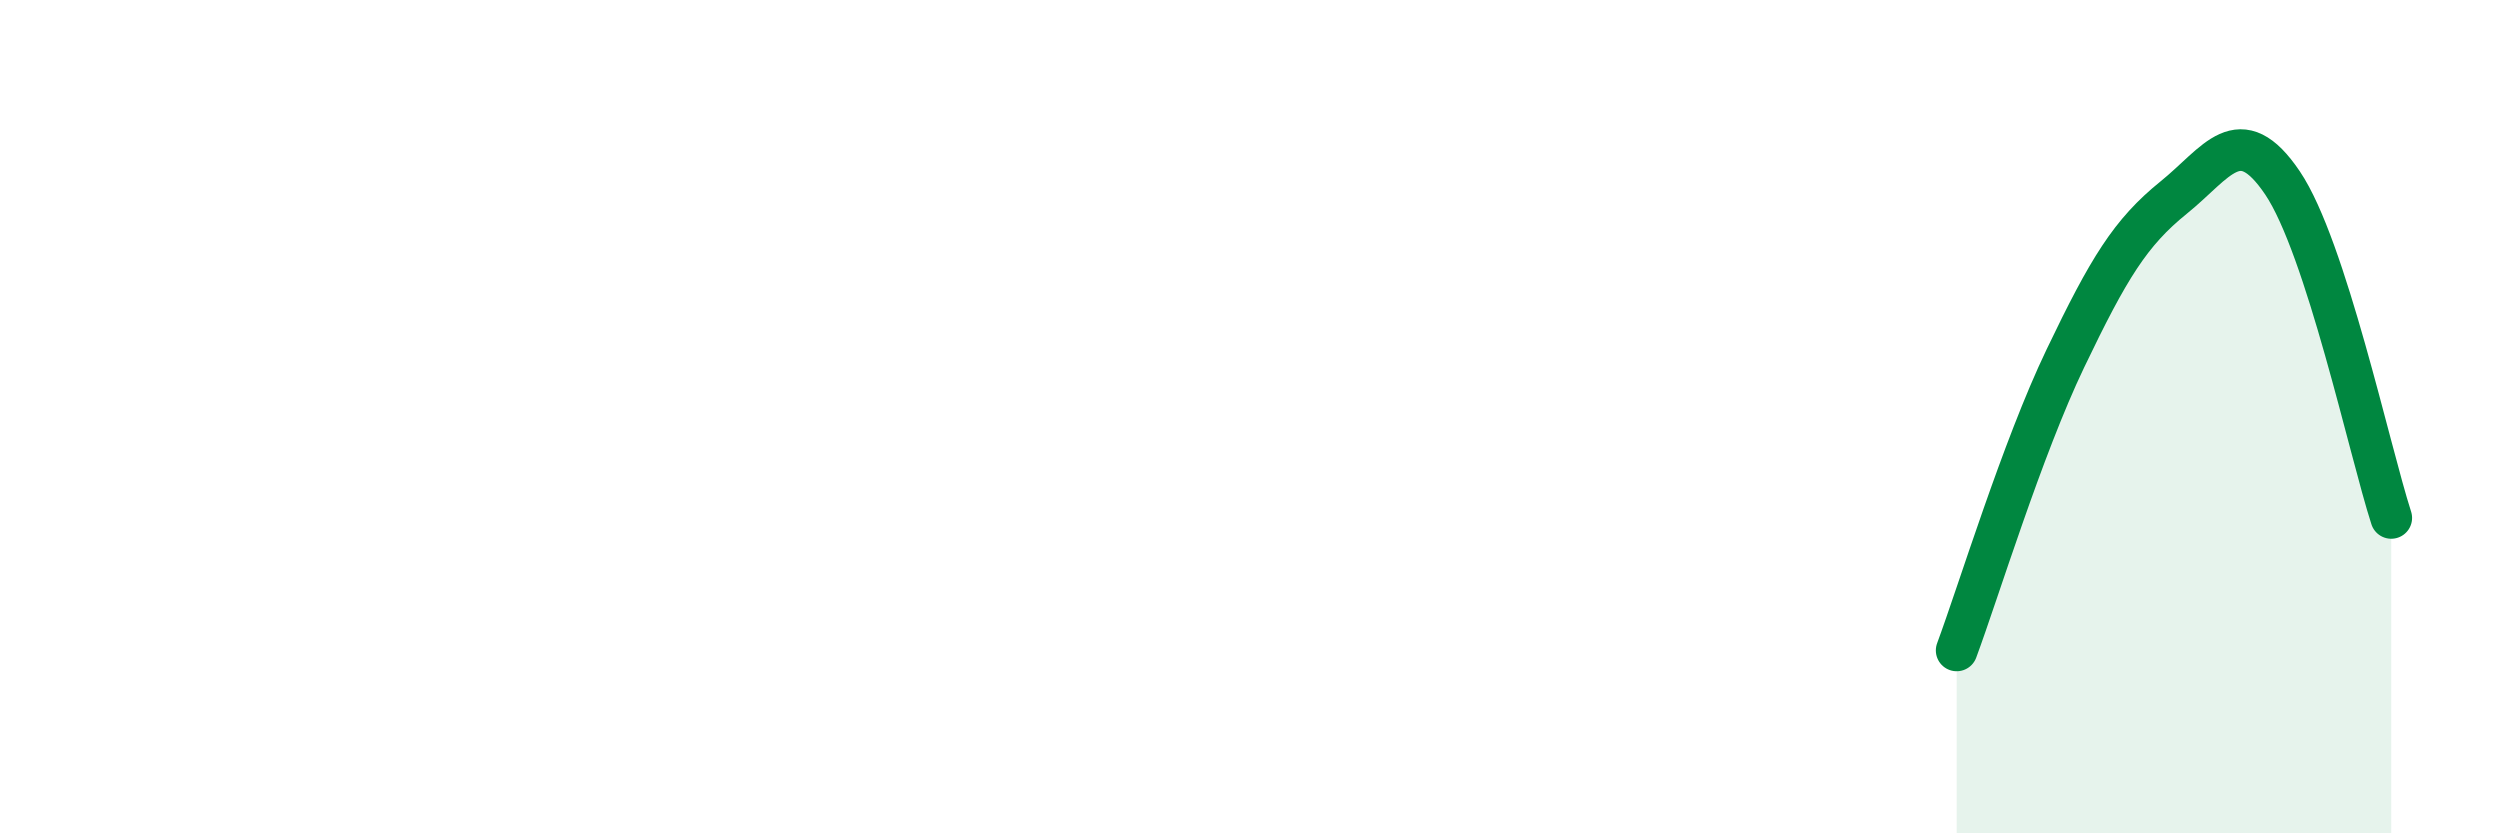
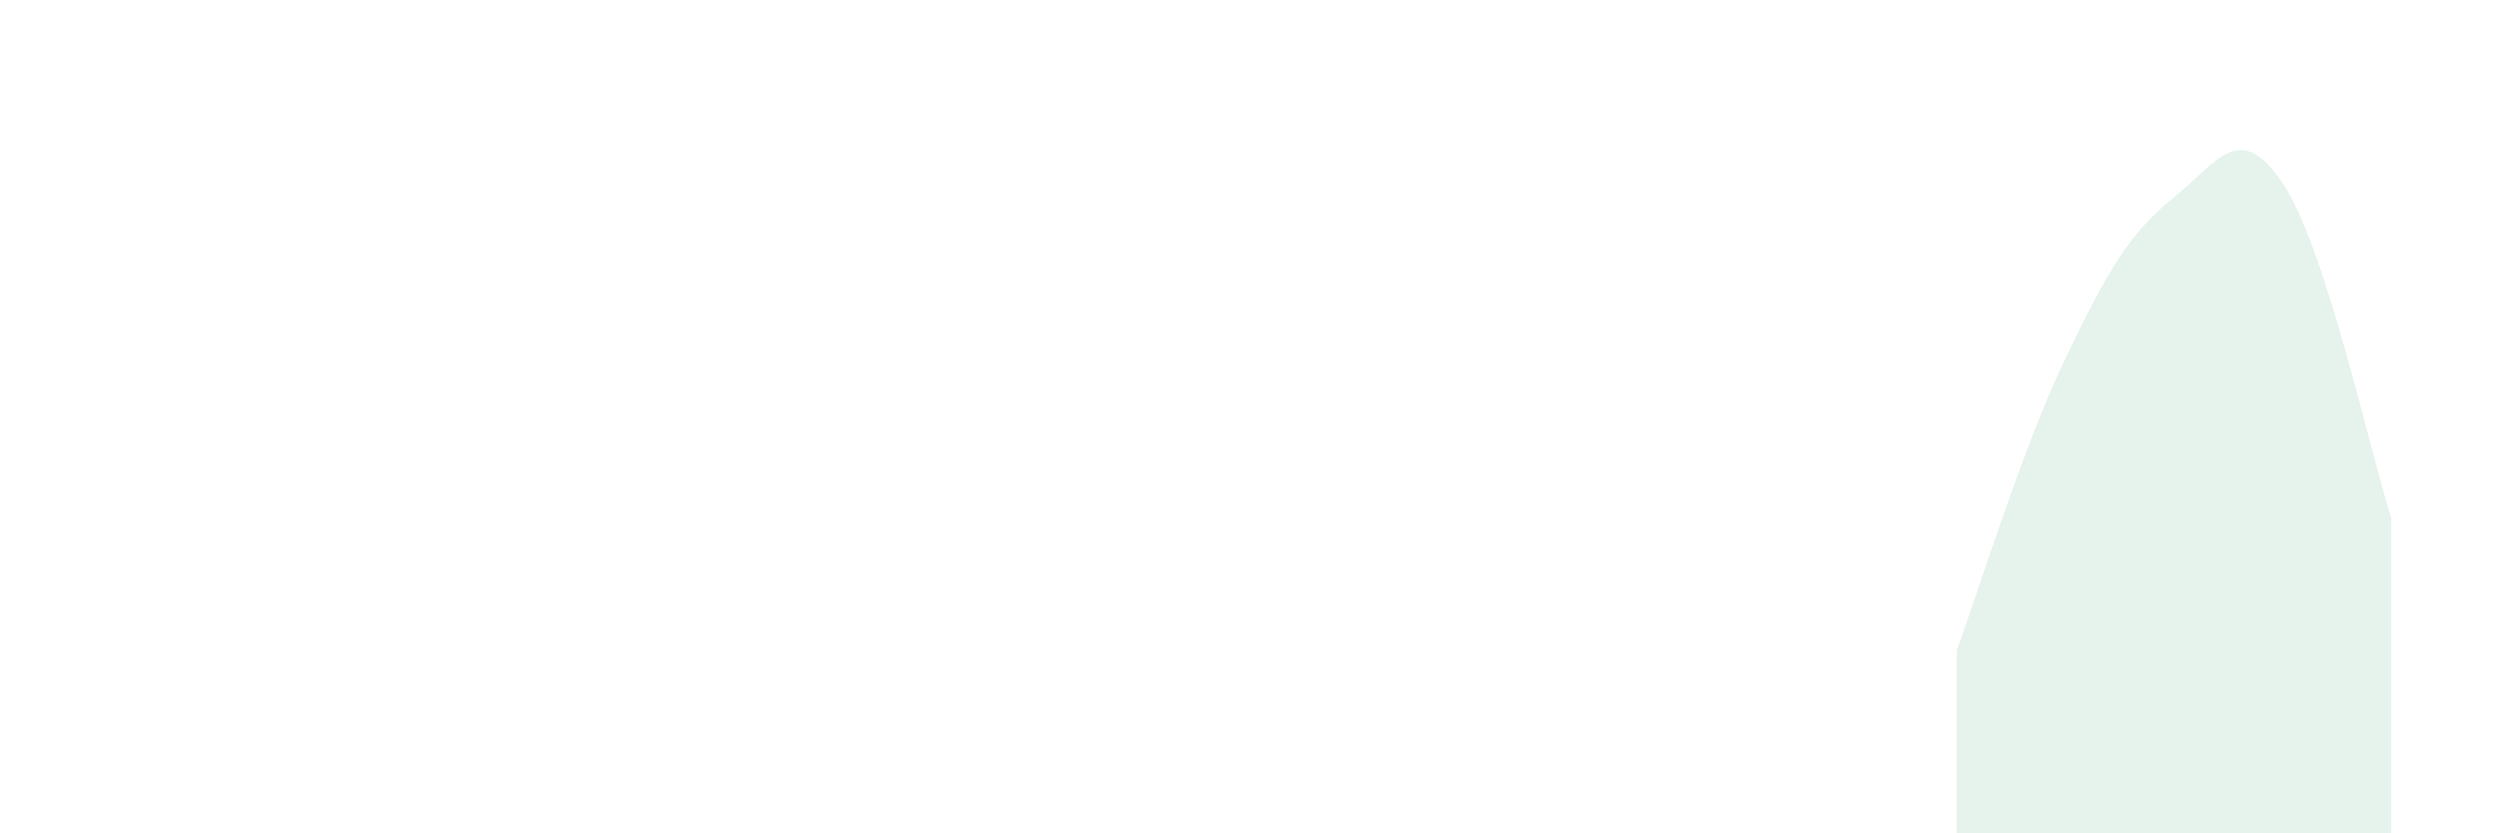
<svg xmlns="http://www.w3.org/2000/svg" width="60" height="20" viewBox="0 0 60 20">
  <path d="M 46.96,15.61 C 47.48,14.21 48.53,10.77 49.57,8.6 C 50.61,6.43 51.13,5.58 52.17,4.74 C 53.21,3.9 53.74,2.85 54.78,4.39 C 55.82,5.93 56.87,10.82 57.39,12.43L57.39 20L46.96 20Z" fill="#008740" opacity="0.1" stroke-linecap="round" stroke-linejoin="round" />
-   <path d="M 46.96,15.61 C 47.48,14.21 48.53,10.77 49.57,8.6 C 50.61,6.43 51.13,5.58 52.17,4.74 C 53.21,3.9 53.74,2.85 54.78,4.39 C 55.82,5.93 56.87,10.82 57.39,12.43" stroke="#008740" stroke-width="1" fill="none" stroke-linecap="round" stroke-linejoin="round" />
</svg>